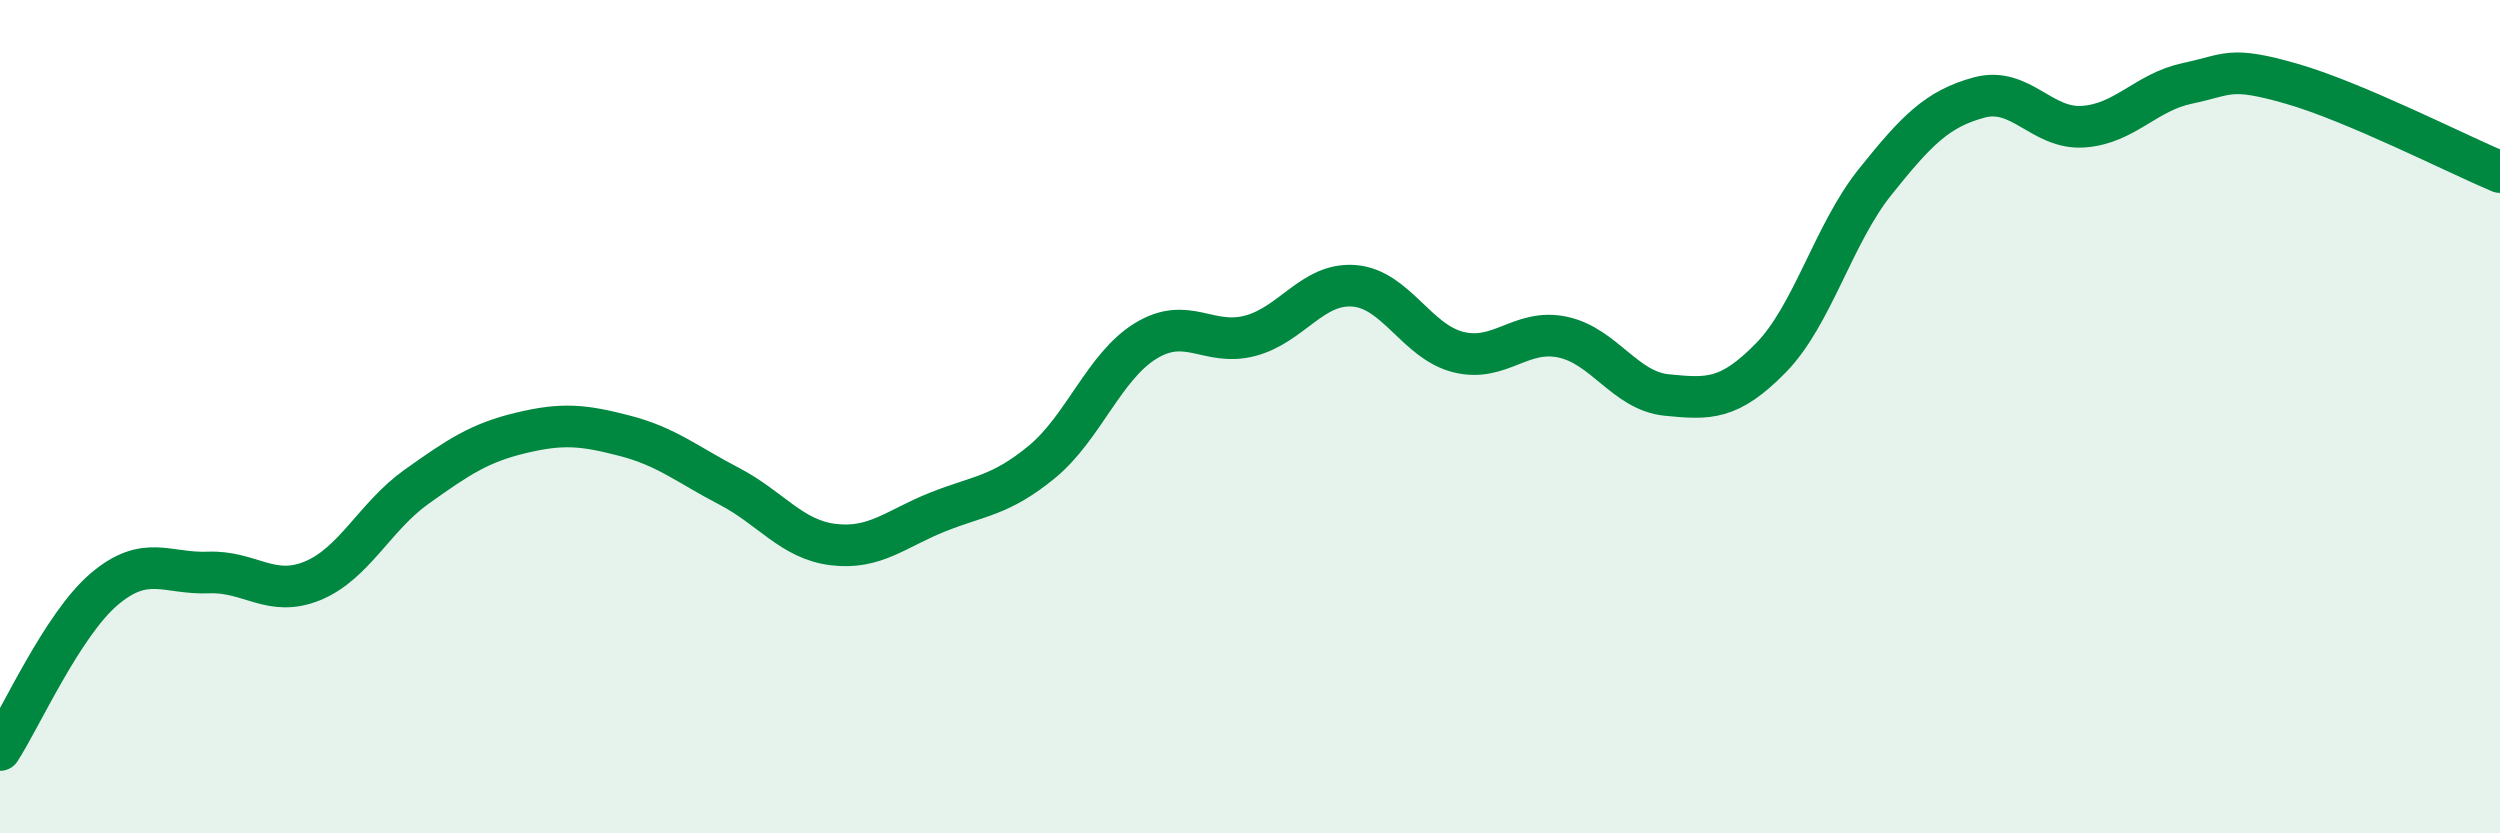
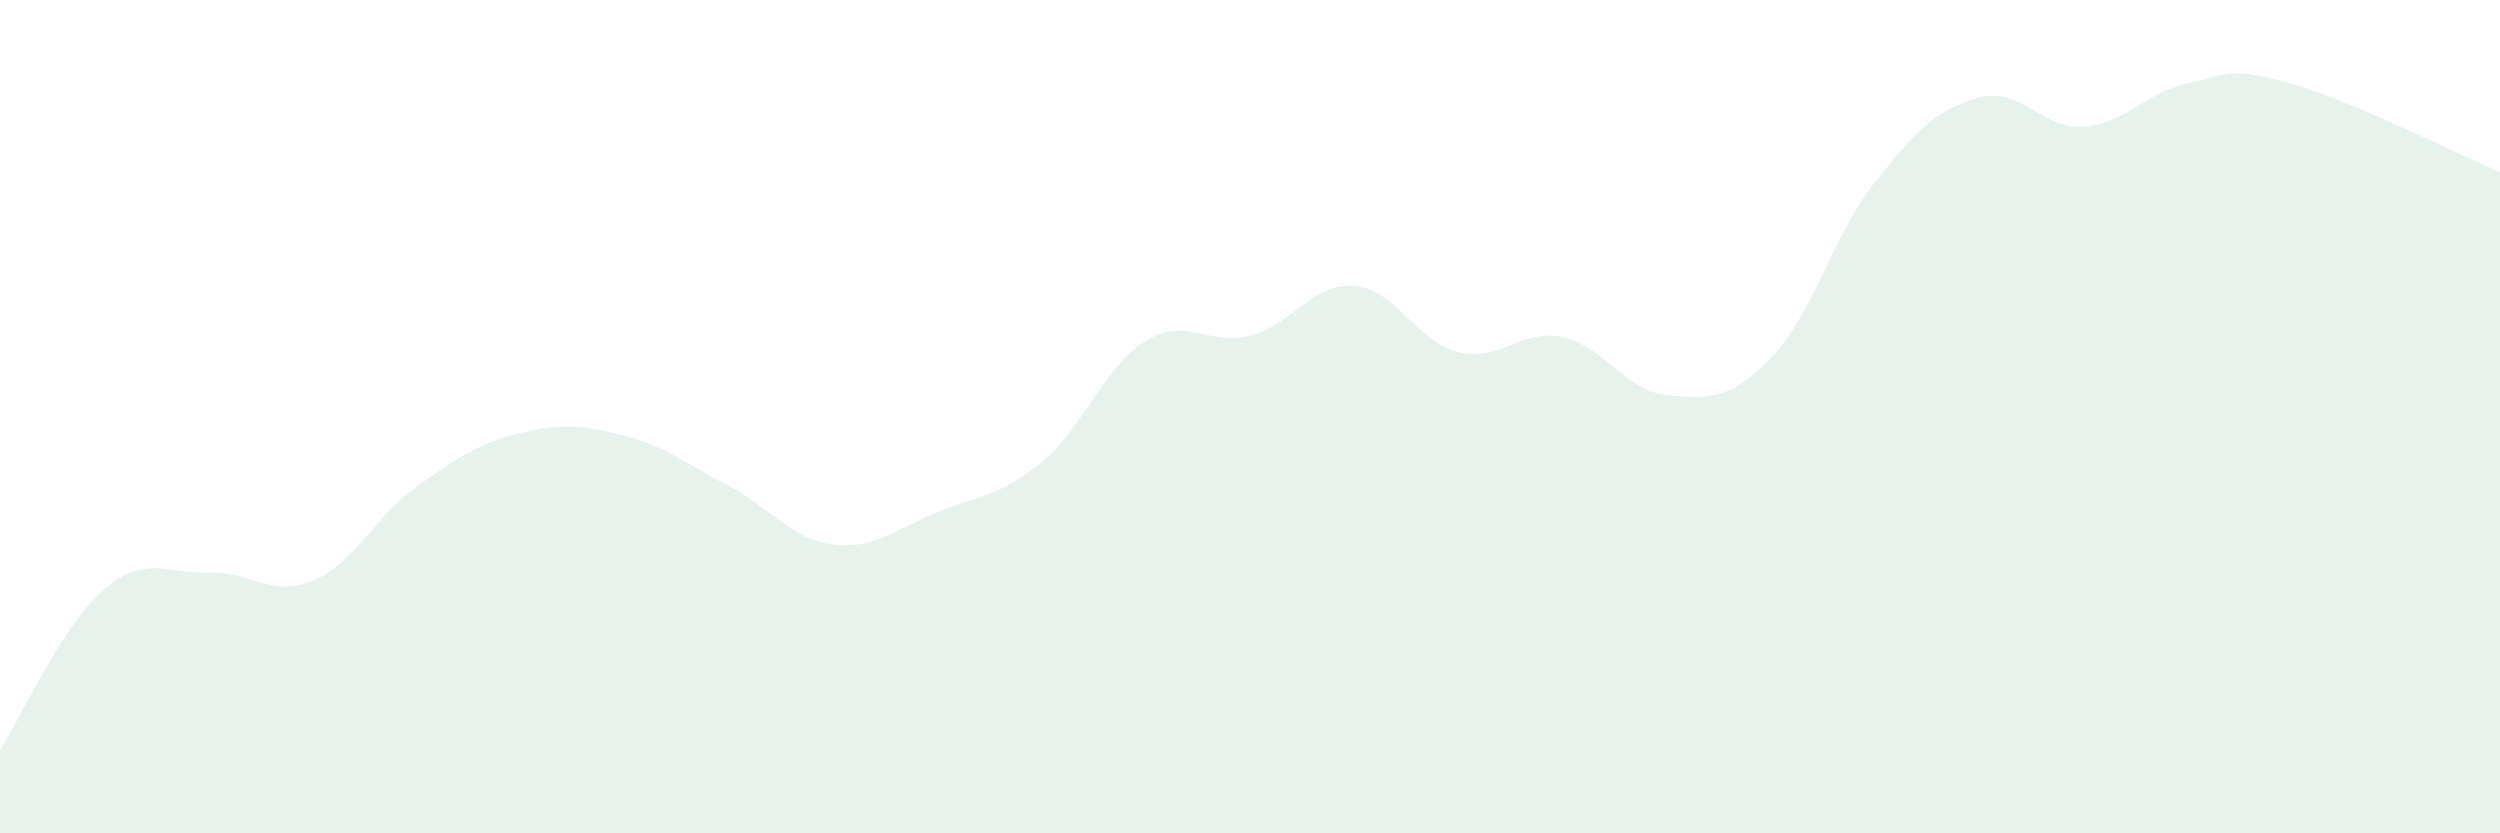
<svg xmlns="http://www.w3.org/2000/svg" width="60" height="20" viewBox="0 0 60 20">
  <path d="M 0,18 C 0.5,17.23 1.5,14.99 2.5,14.14 C 3.5,13.29 4,13.78 5,13.74 C 6,13.7 6.5,14.35 7.5,13.94 C 8.5,13.53 9,12.39 10,11.68 C 11,10.97 11.5,10.63 12.5,10.39 C 13.5,10.15 14,10.2 15,10.46 C 16,10.72 16.5,11.15 17.5,11.67 C 18.5,12.19 19,12.95 20,13.07 C 21,13.19 21.5,12.69 22.5,12.29 C 23.5,11.89 24,11.91 25,11.09 C 26,10.27 26.5,8.79 27.5,8.18 C 28.5,7.57 29,8.32 30,8.06 C 31,7.8 31.5,6.78 32.5,6.86 C 33.5,6.94 34,8.2 35,8.45 C 36,8.7 36.5,7.88 37.5,8.09 C 38.5,8.3 39,9.38 40,9.48 C 41,9.58 41.5,9.61 42.5,8.59 C 43.5,7.57 44,5.62 45,4.37 C 46,3.12 46.5,2.61 47.5,2.34 C 48.5,2.07 49,3.11 50,3.04 C 51,2.97 51.5,2.21 52.5,2 C 53.5,1.79 53.5,1.58 55,2.01 C 56.5,2.44 59,3.71 60,4.13L60 20L0 20Z" fill="#008740" opacity="0.1" stroke-linecap="round" stroke-linejoin="round" />
-   <path d="M 0,18 C 0.5,17.23 1.5,14.99 2.5,14.14 C 3.5,13.29 4,13.78 5,13.74 C 6,13.7 6.5,14.35 7.5,13.94 C 8.5,13.53 9,12.39 10,11.68 C 11,10.97 11.5,10.63 12.5,10.39 C 13.5,10.15 14,10.2 15,10.46 C 16,10.72 16.5,11.15 17.5,11.67 C 18.5,12.19 19,12.95 20,13.07 C 21,13.19 21.5,12.69 22.5,12.29 C 23.5,11.89 24,11.91 25,11.09 C 26,10.27 26.5,8.79 27.5,8.18 C 28.5,7.57 29,8.32 30,8.06 C 31,7.8 31.5,6.78 32.5,6.86 C 33.5,6.94 34,8.2 35,8.45 C 36,8.7 36.5,7.88 37.5,8.09 C 38.5,8.3 39,9.38 40,9.48 C 41,9.58 41.5,9.61 42.5,8.59 C 43.5,7.57 44,5.62 45,4.37 C 46,3.12 46.5,2.61 47.5,2.34 C 48.5,2.07 49,3.11 50,3.04 C 51,2.97 51.5,2.21 52.5,2 C 53.5,1.79 53.5,1.58 55,2.01 C 56.5,2.44 59,3.71 60,4.13" stroke="#008740" stroke-width="1" fill="none" stroke-linecap="round" stroke-linejoin="round" />
</svg>